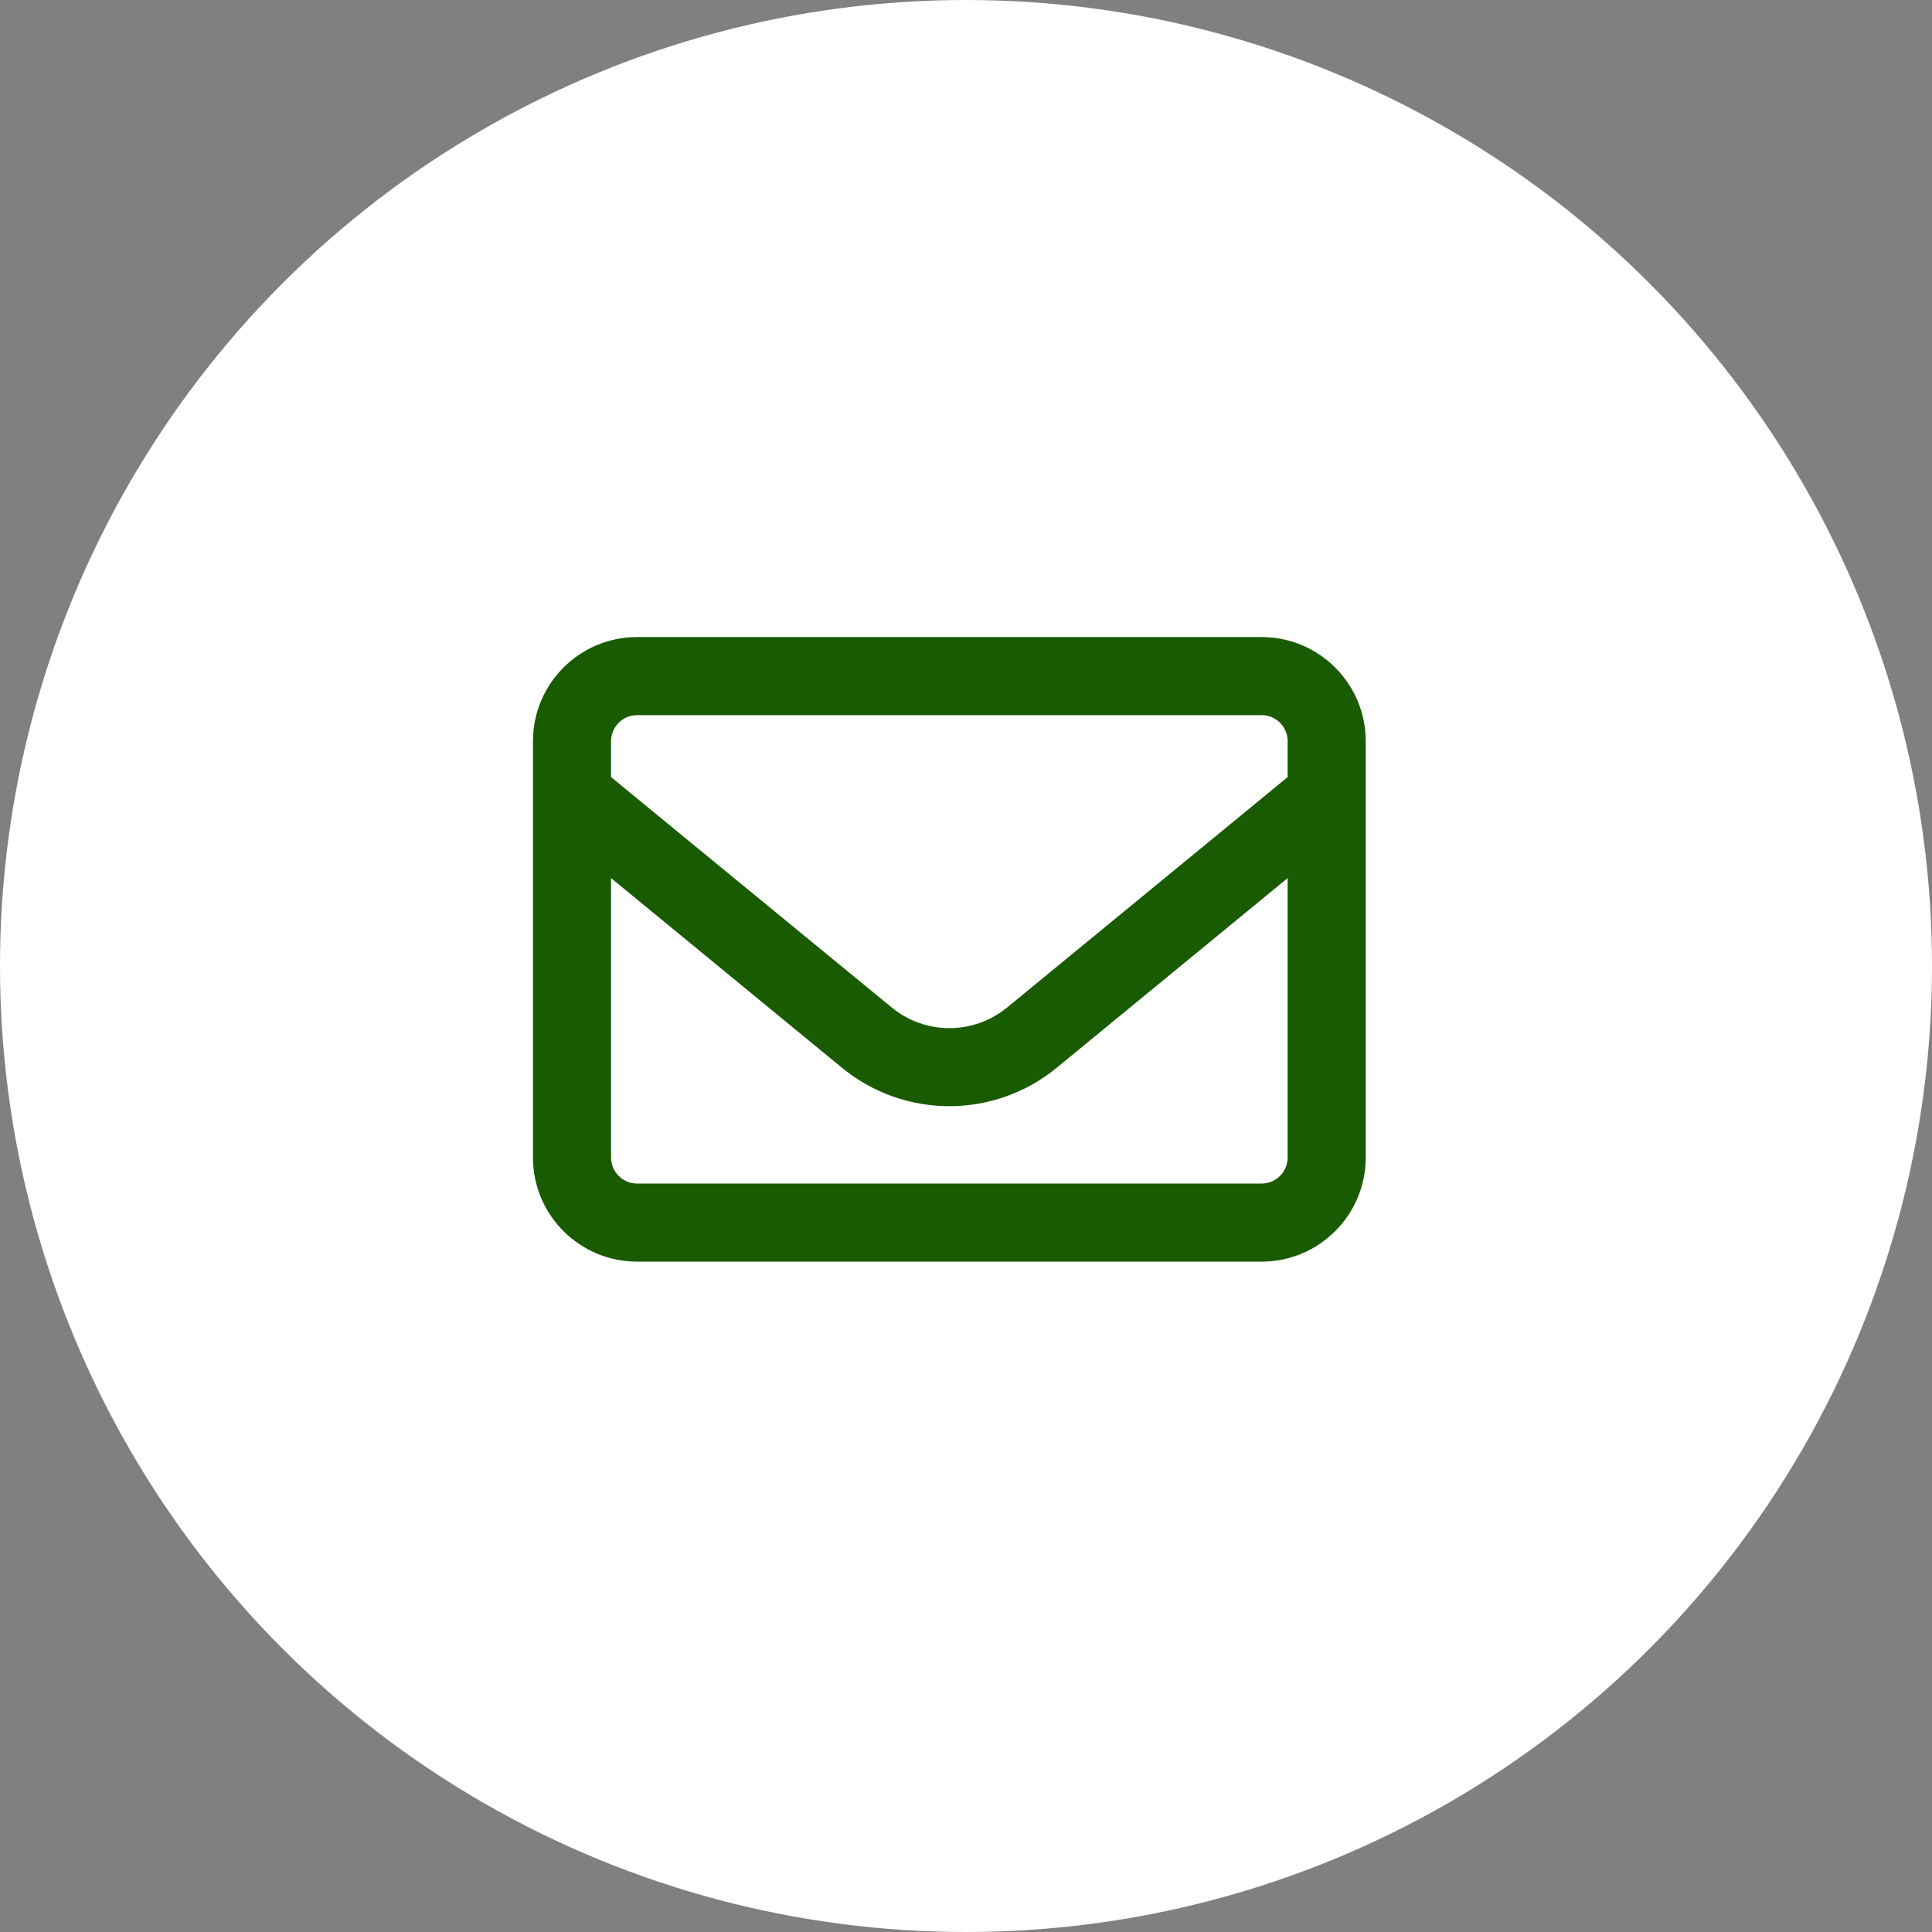
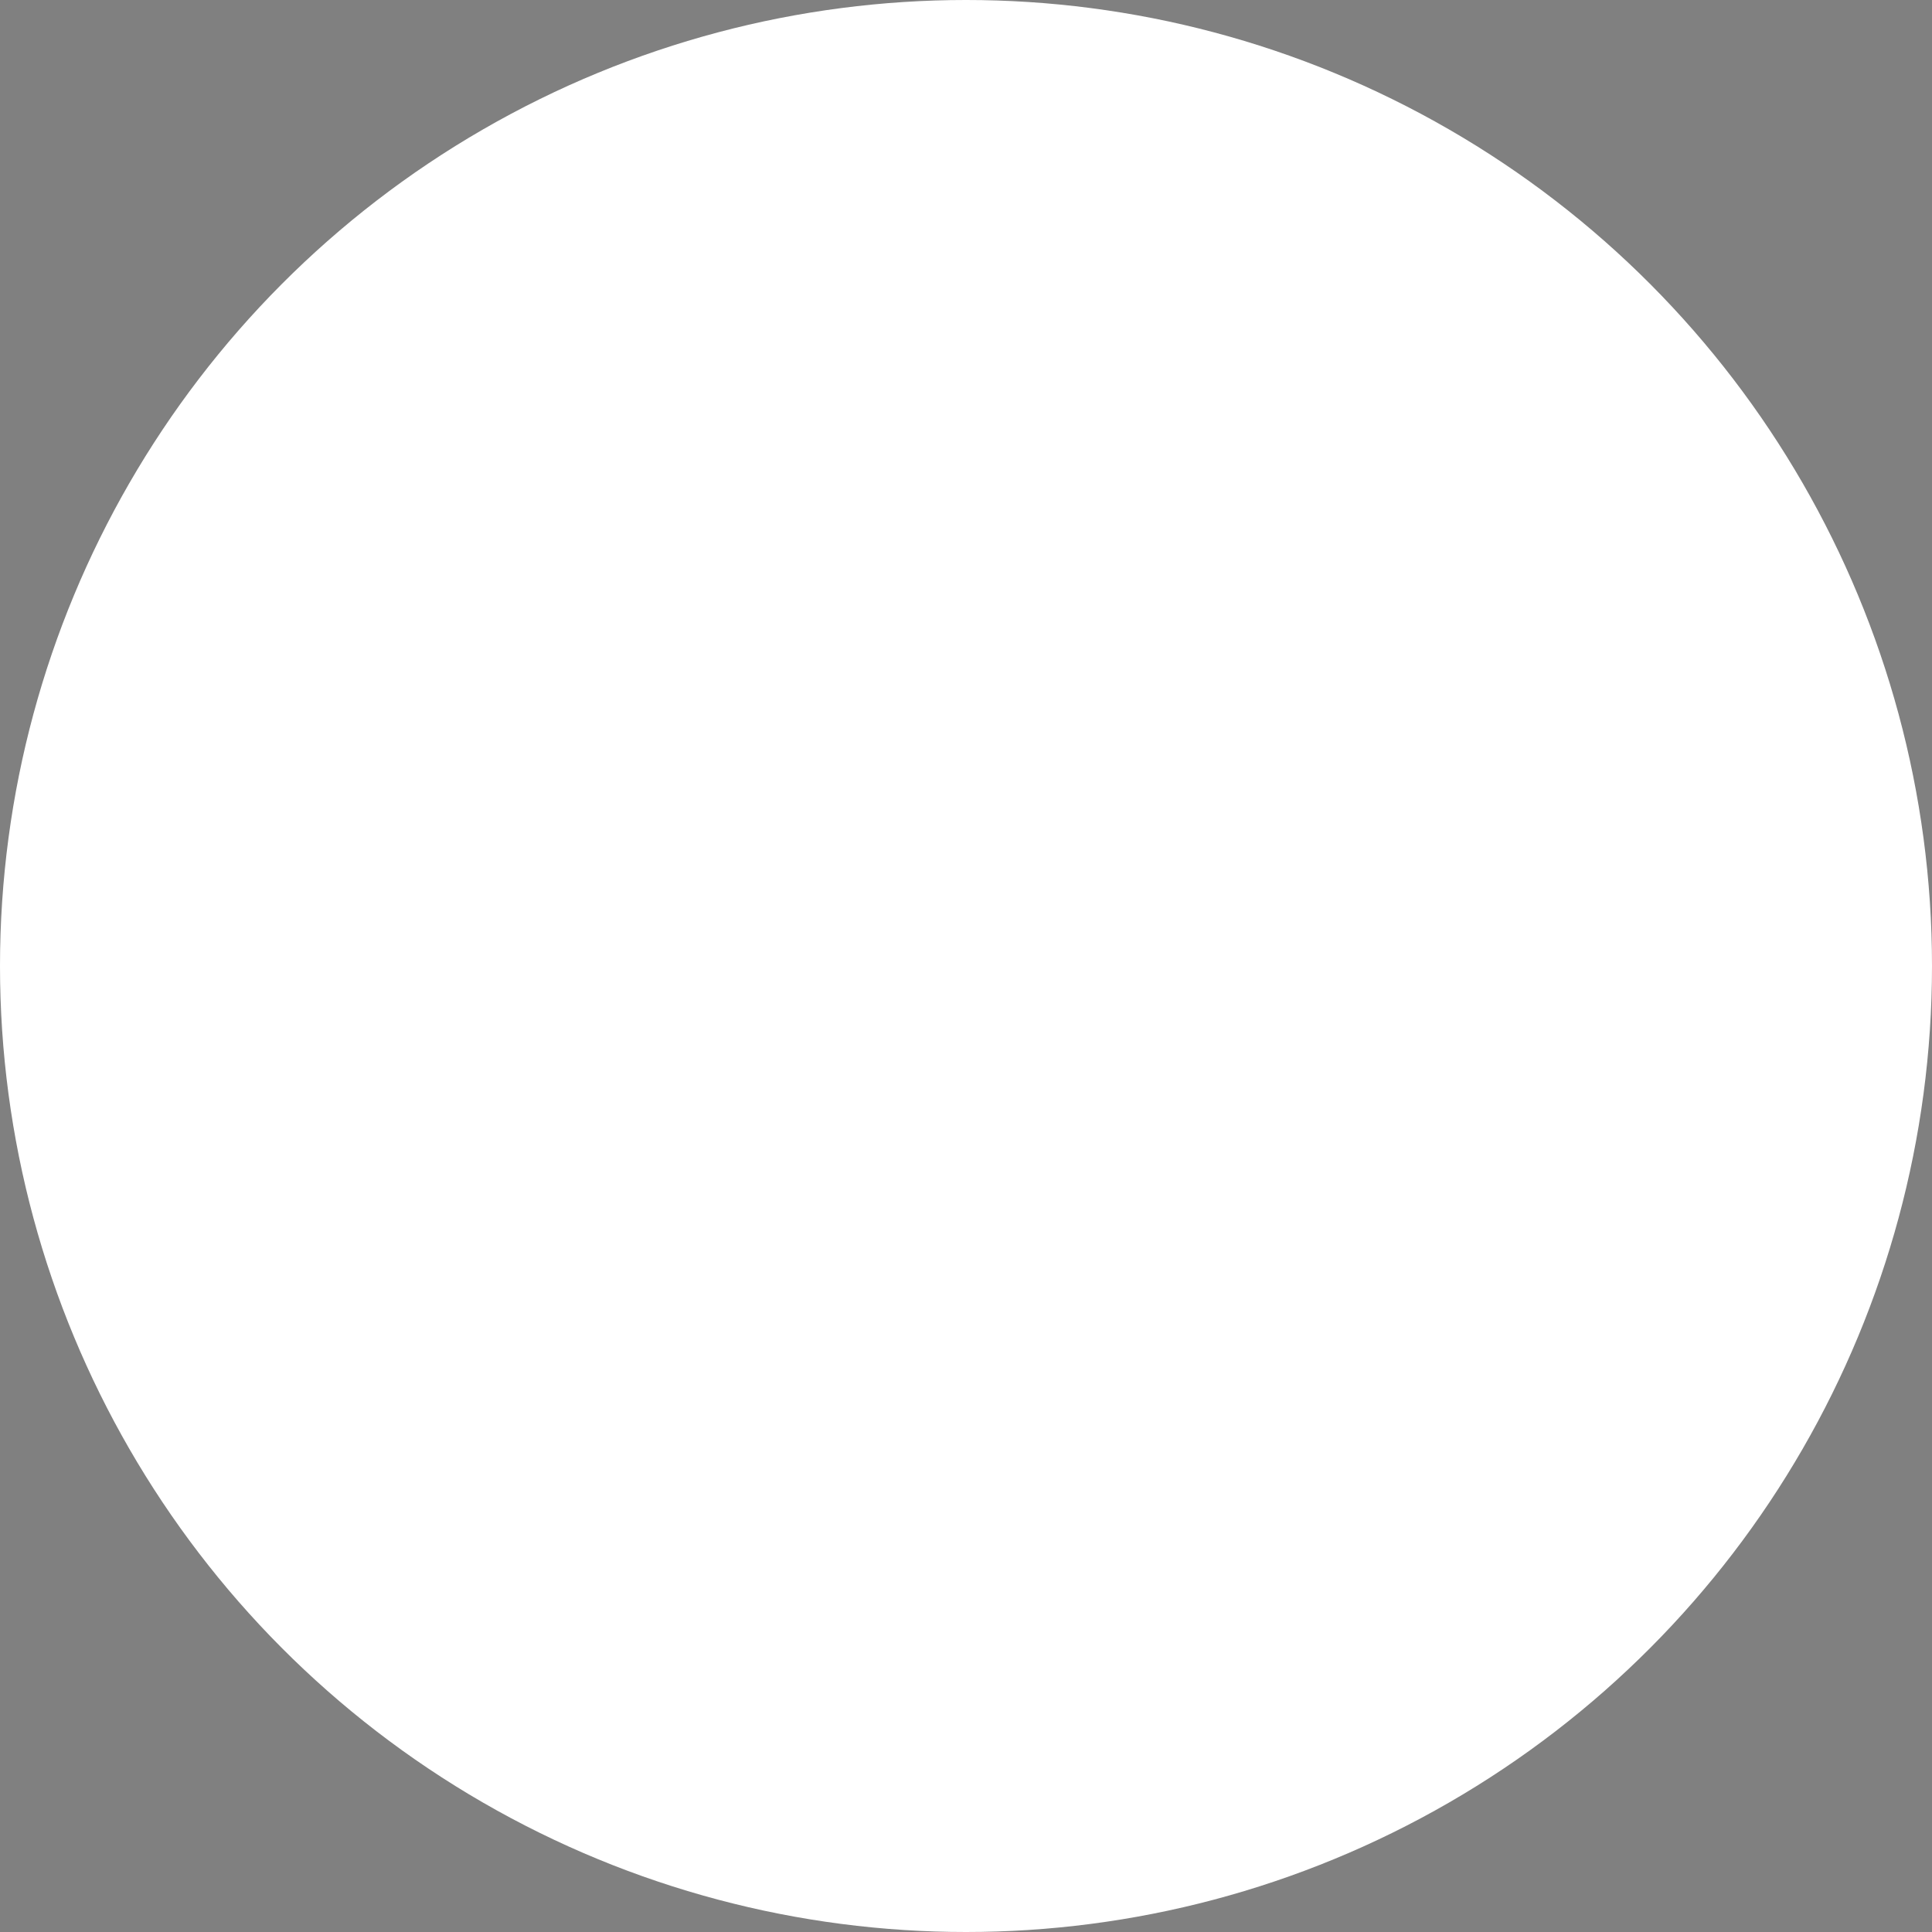
<svg xmlns="http://www.w3.org/2000/svg" width="58" height="58" viewBox="0 0 58 58" fill="none">
  <rect x="0" y="0" width="58" height="58" fill="#808080" stroke="none" />
  <circle cx="29" cy="29" r="29" fill="white" />
-   <path d="M19.125 21.469C18.695 21.469 18.344 21.82 18.344 22.25L18.344 23.329L26.767 30.243C27.777 31.073 29.227 31.073 30.238 30.243L38.656 23.329L38.656 22.25C38.656 21.82 38.305 21.469 37.875 21.469L19.125 21.469ZM18.344 26.361L18.344 34.75C18.344 35.18 18.695 35.531 19.125 35.531L37.875 35.531C38.305 35.531 38.656 35.18 38.656 34.75L38.656 26.361L31.723 32.055C29.848 33.593 27.148 33.593 25.277 32.055L18.344 26.361ZM16 22.25C16 20.526 17.401 19.125 19.125 19.125L37.875 19.125C39.599 19.125 41 20.526 41 22.25L41 34.75C41 36.474 39.599 37.875 37.875 37.875L19.125 37.875C17.401 37.875 16 36.474 16 34.75L16 22.25Z" fill="#195B00" />
</svg>